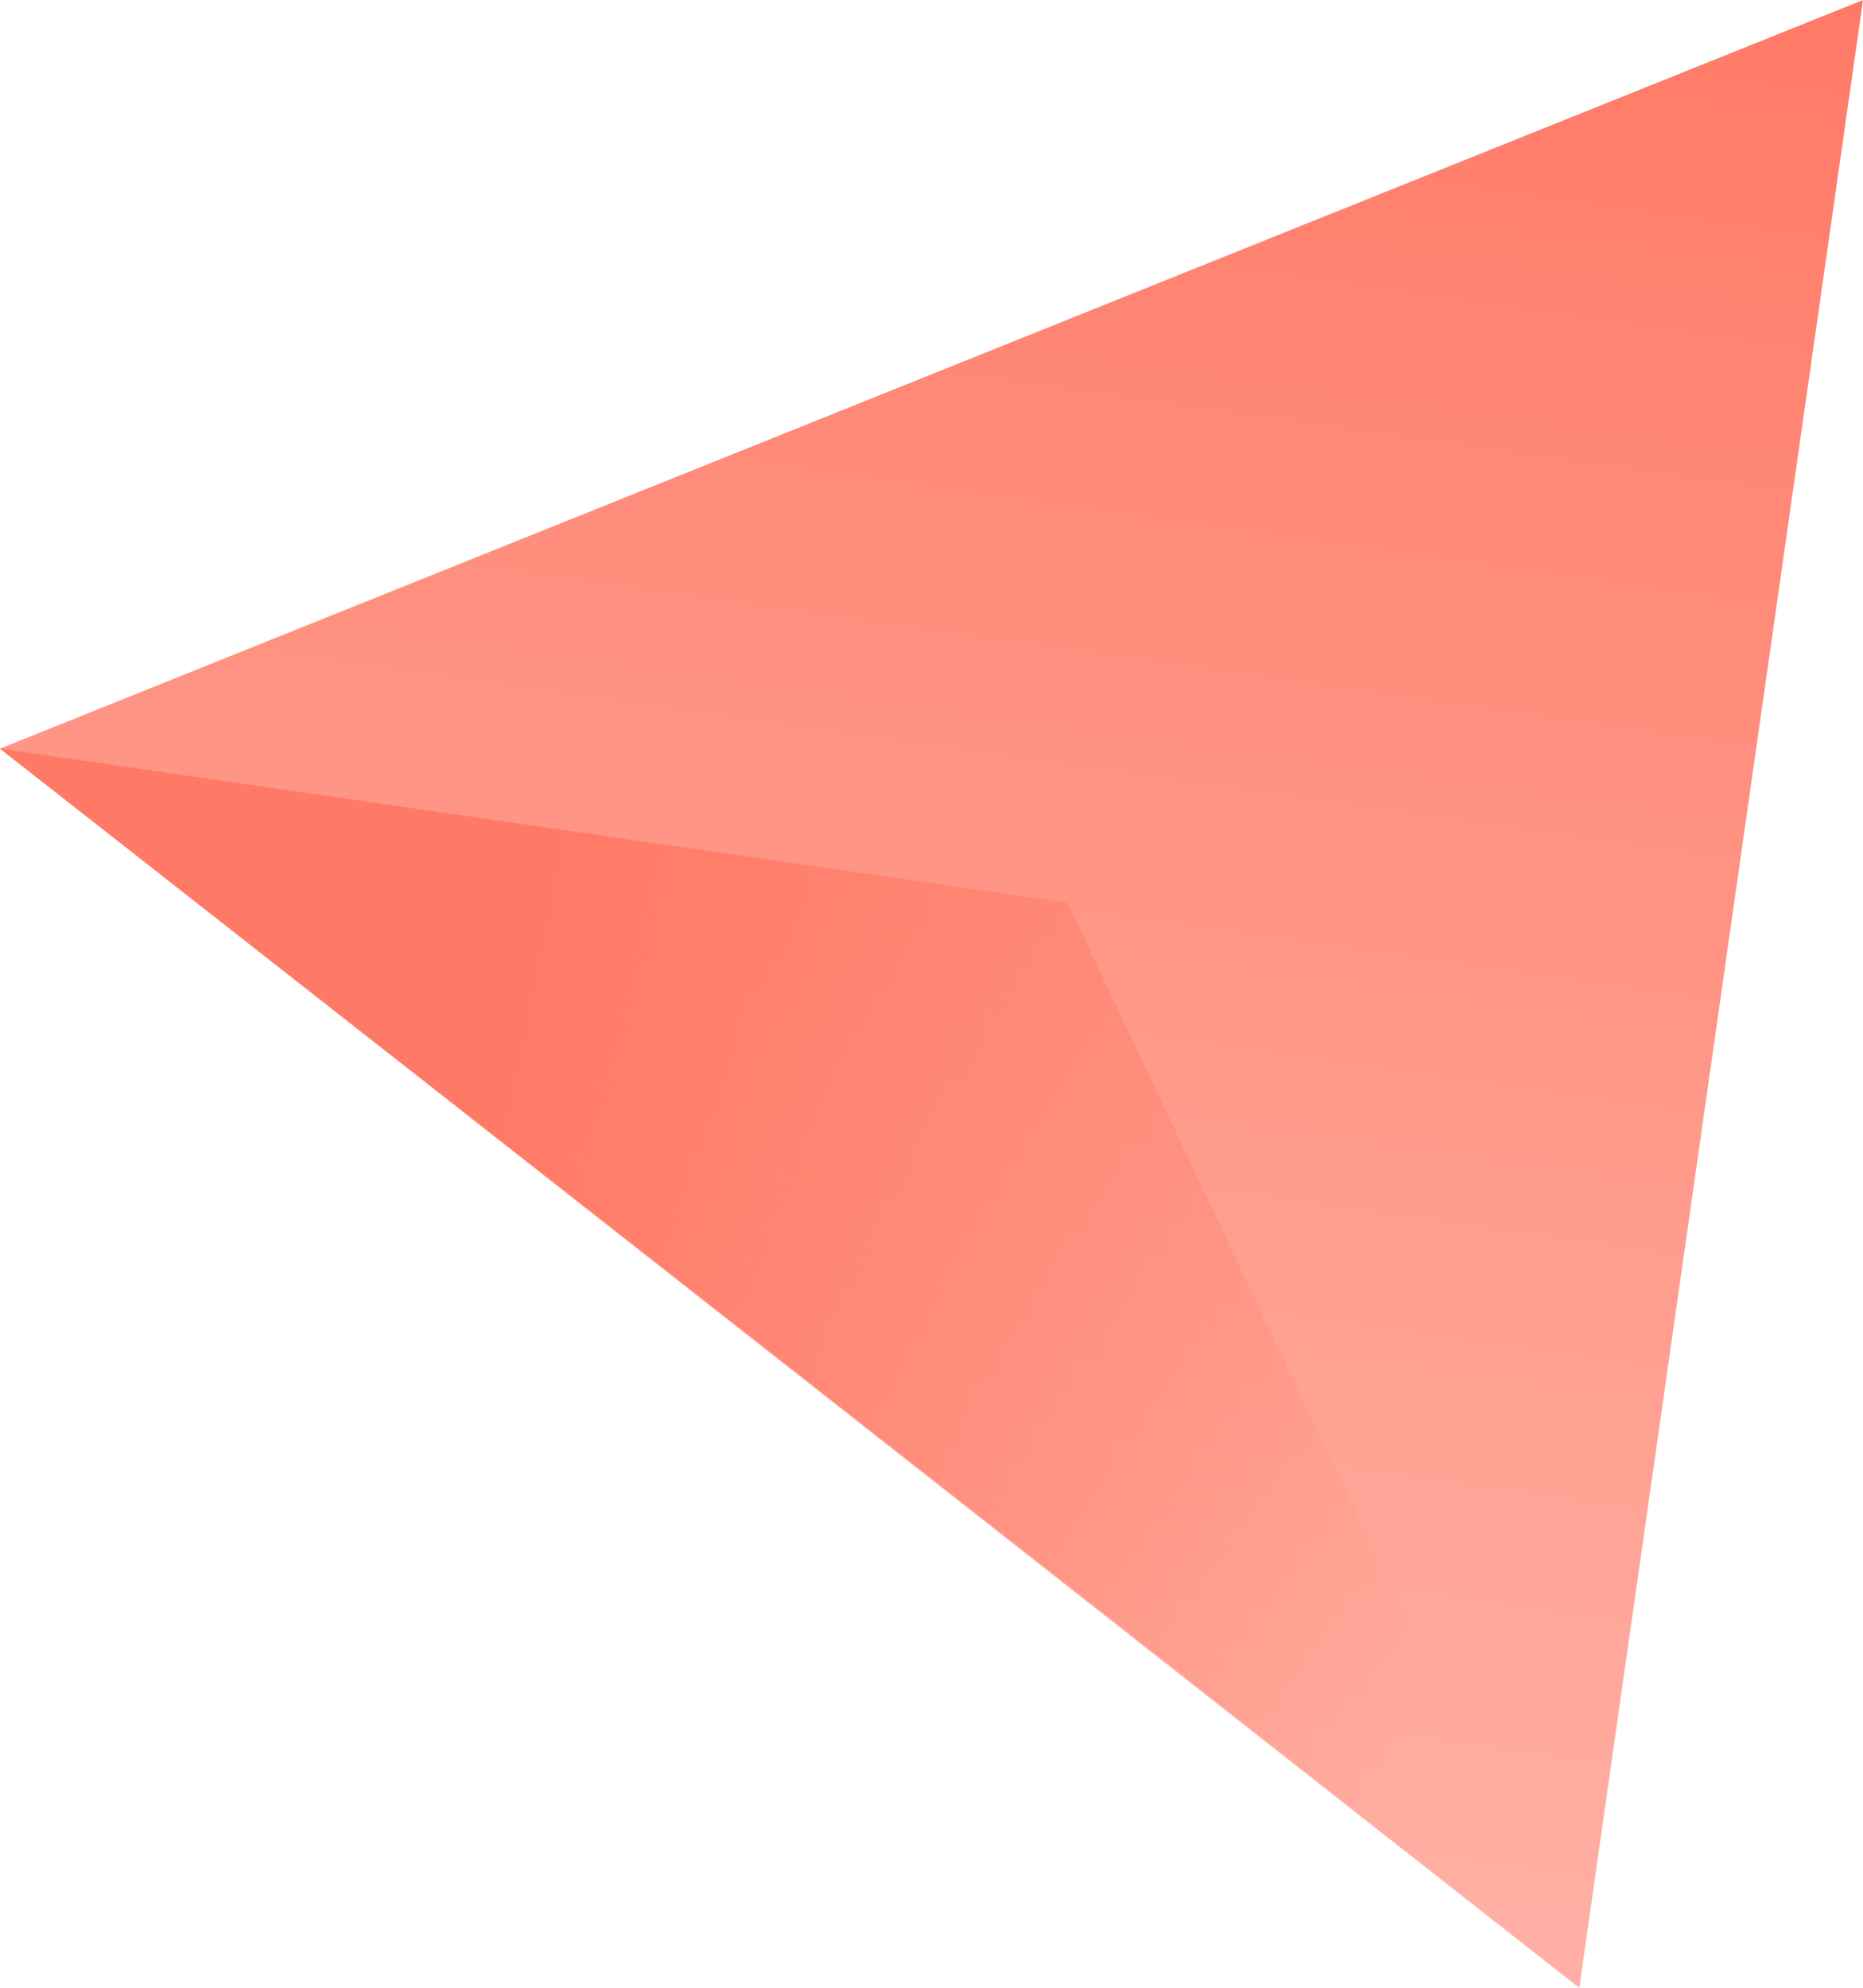
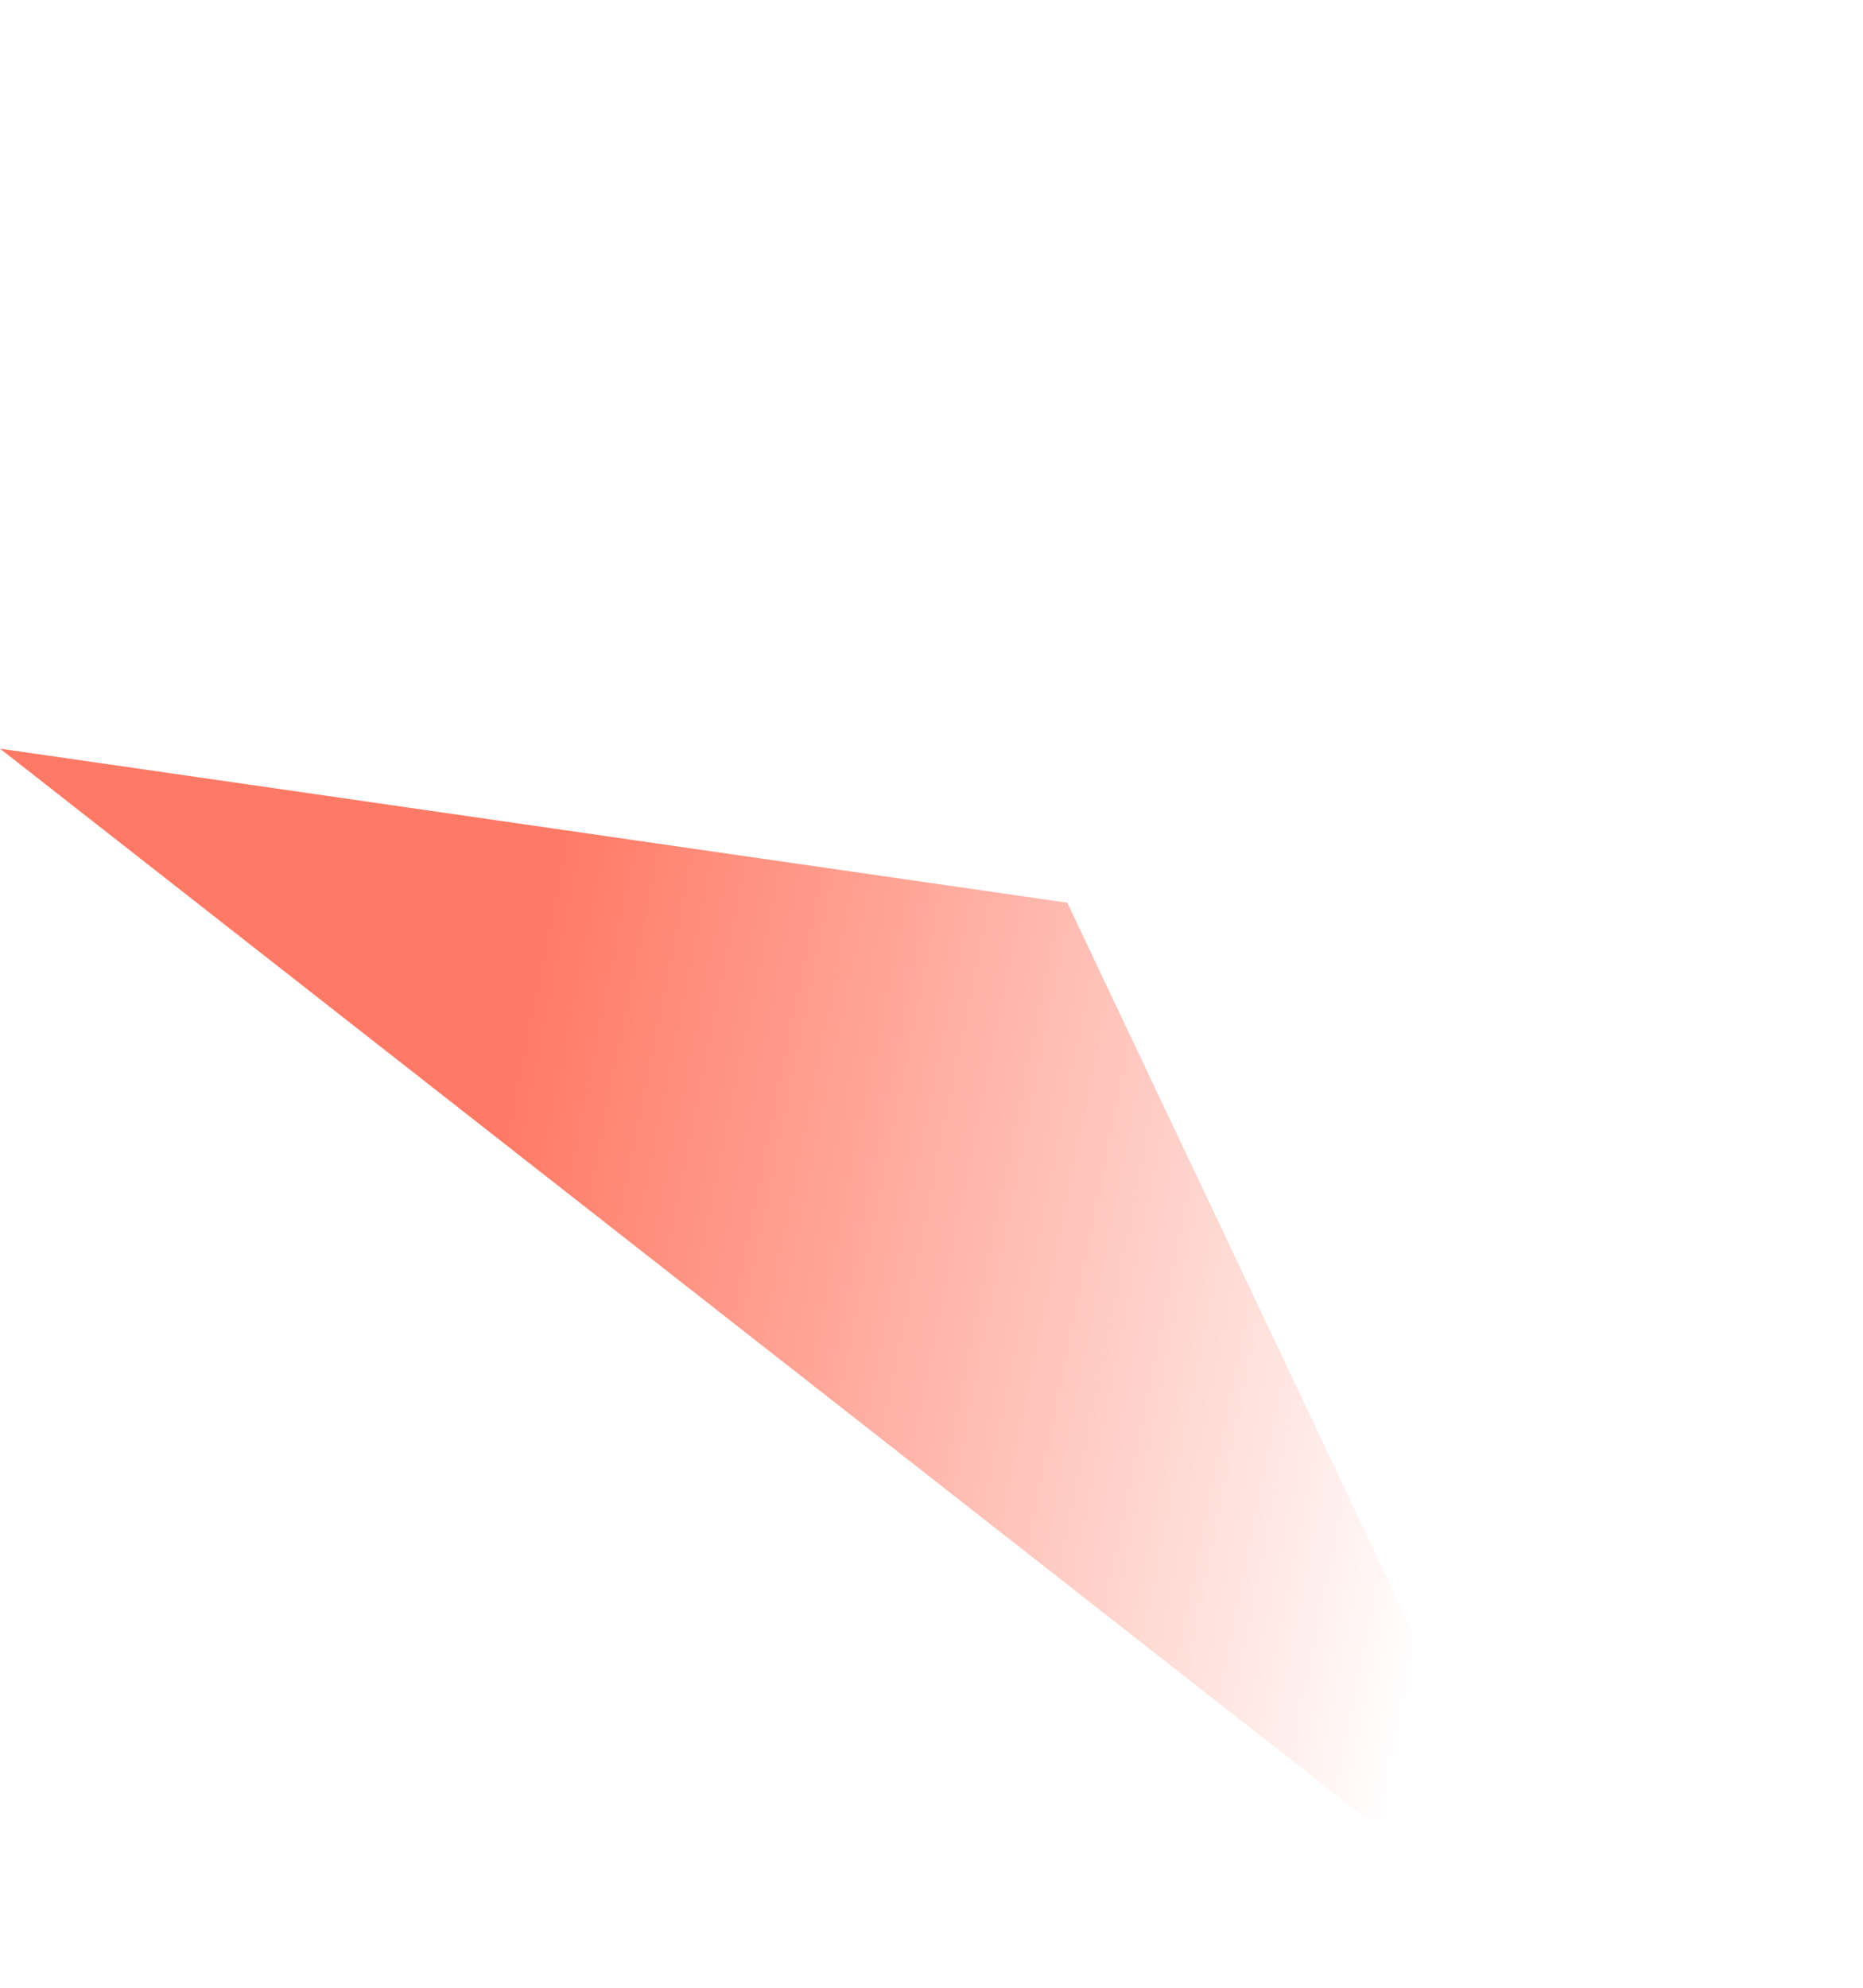
<svg xmlns="http://www.w3.org/2000/svg" version="1.1" id="Tryb_izolacji" x="0px" y="0px" viewBox="0 0 137.9 147.1" style="enable-background:new 0 0 137.9 147.1;" xml:space="preserve">
  <style type="text/css">
	.st0{fill:url(#SVGID_1_);}
	.st1{fill:url(#SVGID_2_);}
</style>
  <linearGradient id="SVGID_1_" gradientUnits="userSpaceOnUse" x1="-1919.081" y1="1933.277" x2="-1770.467" y2="1933.277" gradientTransform="matrix(-0.14 0.99 0.99 0.14 -2108.5 1620.4)">
    <stop offset="0" style="stop-color:#FF7A66" />
    <stop offset="0.97" style="stop-color:#FFAFA3" />
  </linearGradient>
-   <polygon class="st0" points="0,55.4 137.9,0 116.9,147.1 " />
  <linearGradient id="SVGID_2_" gradientUnits="userSpaceOnUse" x1="-1807.225" y1="1983.285" x2="-1811.545" y2="1909.235" gradientTransform="matrix(-0.14 0.99 0.99 0.14 -2108.5 1620.4)">
    <stop offset="0" style="stop-color:#FF7A66;stop-opacity:0" />
    <stop offset="0.29" style="stop-color:#FF7A66;stop-opacity:0.3" />
    <stop offset="0.65" style="stop-color:#FF7A66;stop-opacity:0.67" />
    <stop offset="1" style="stop-color:#FF7A66" />
  </linearGradient>
  <polygon class="st1" points="117,147 79,66.8 0,55.4 " />
</svg>